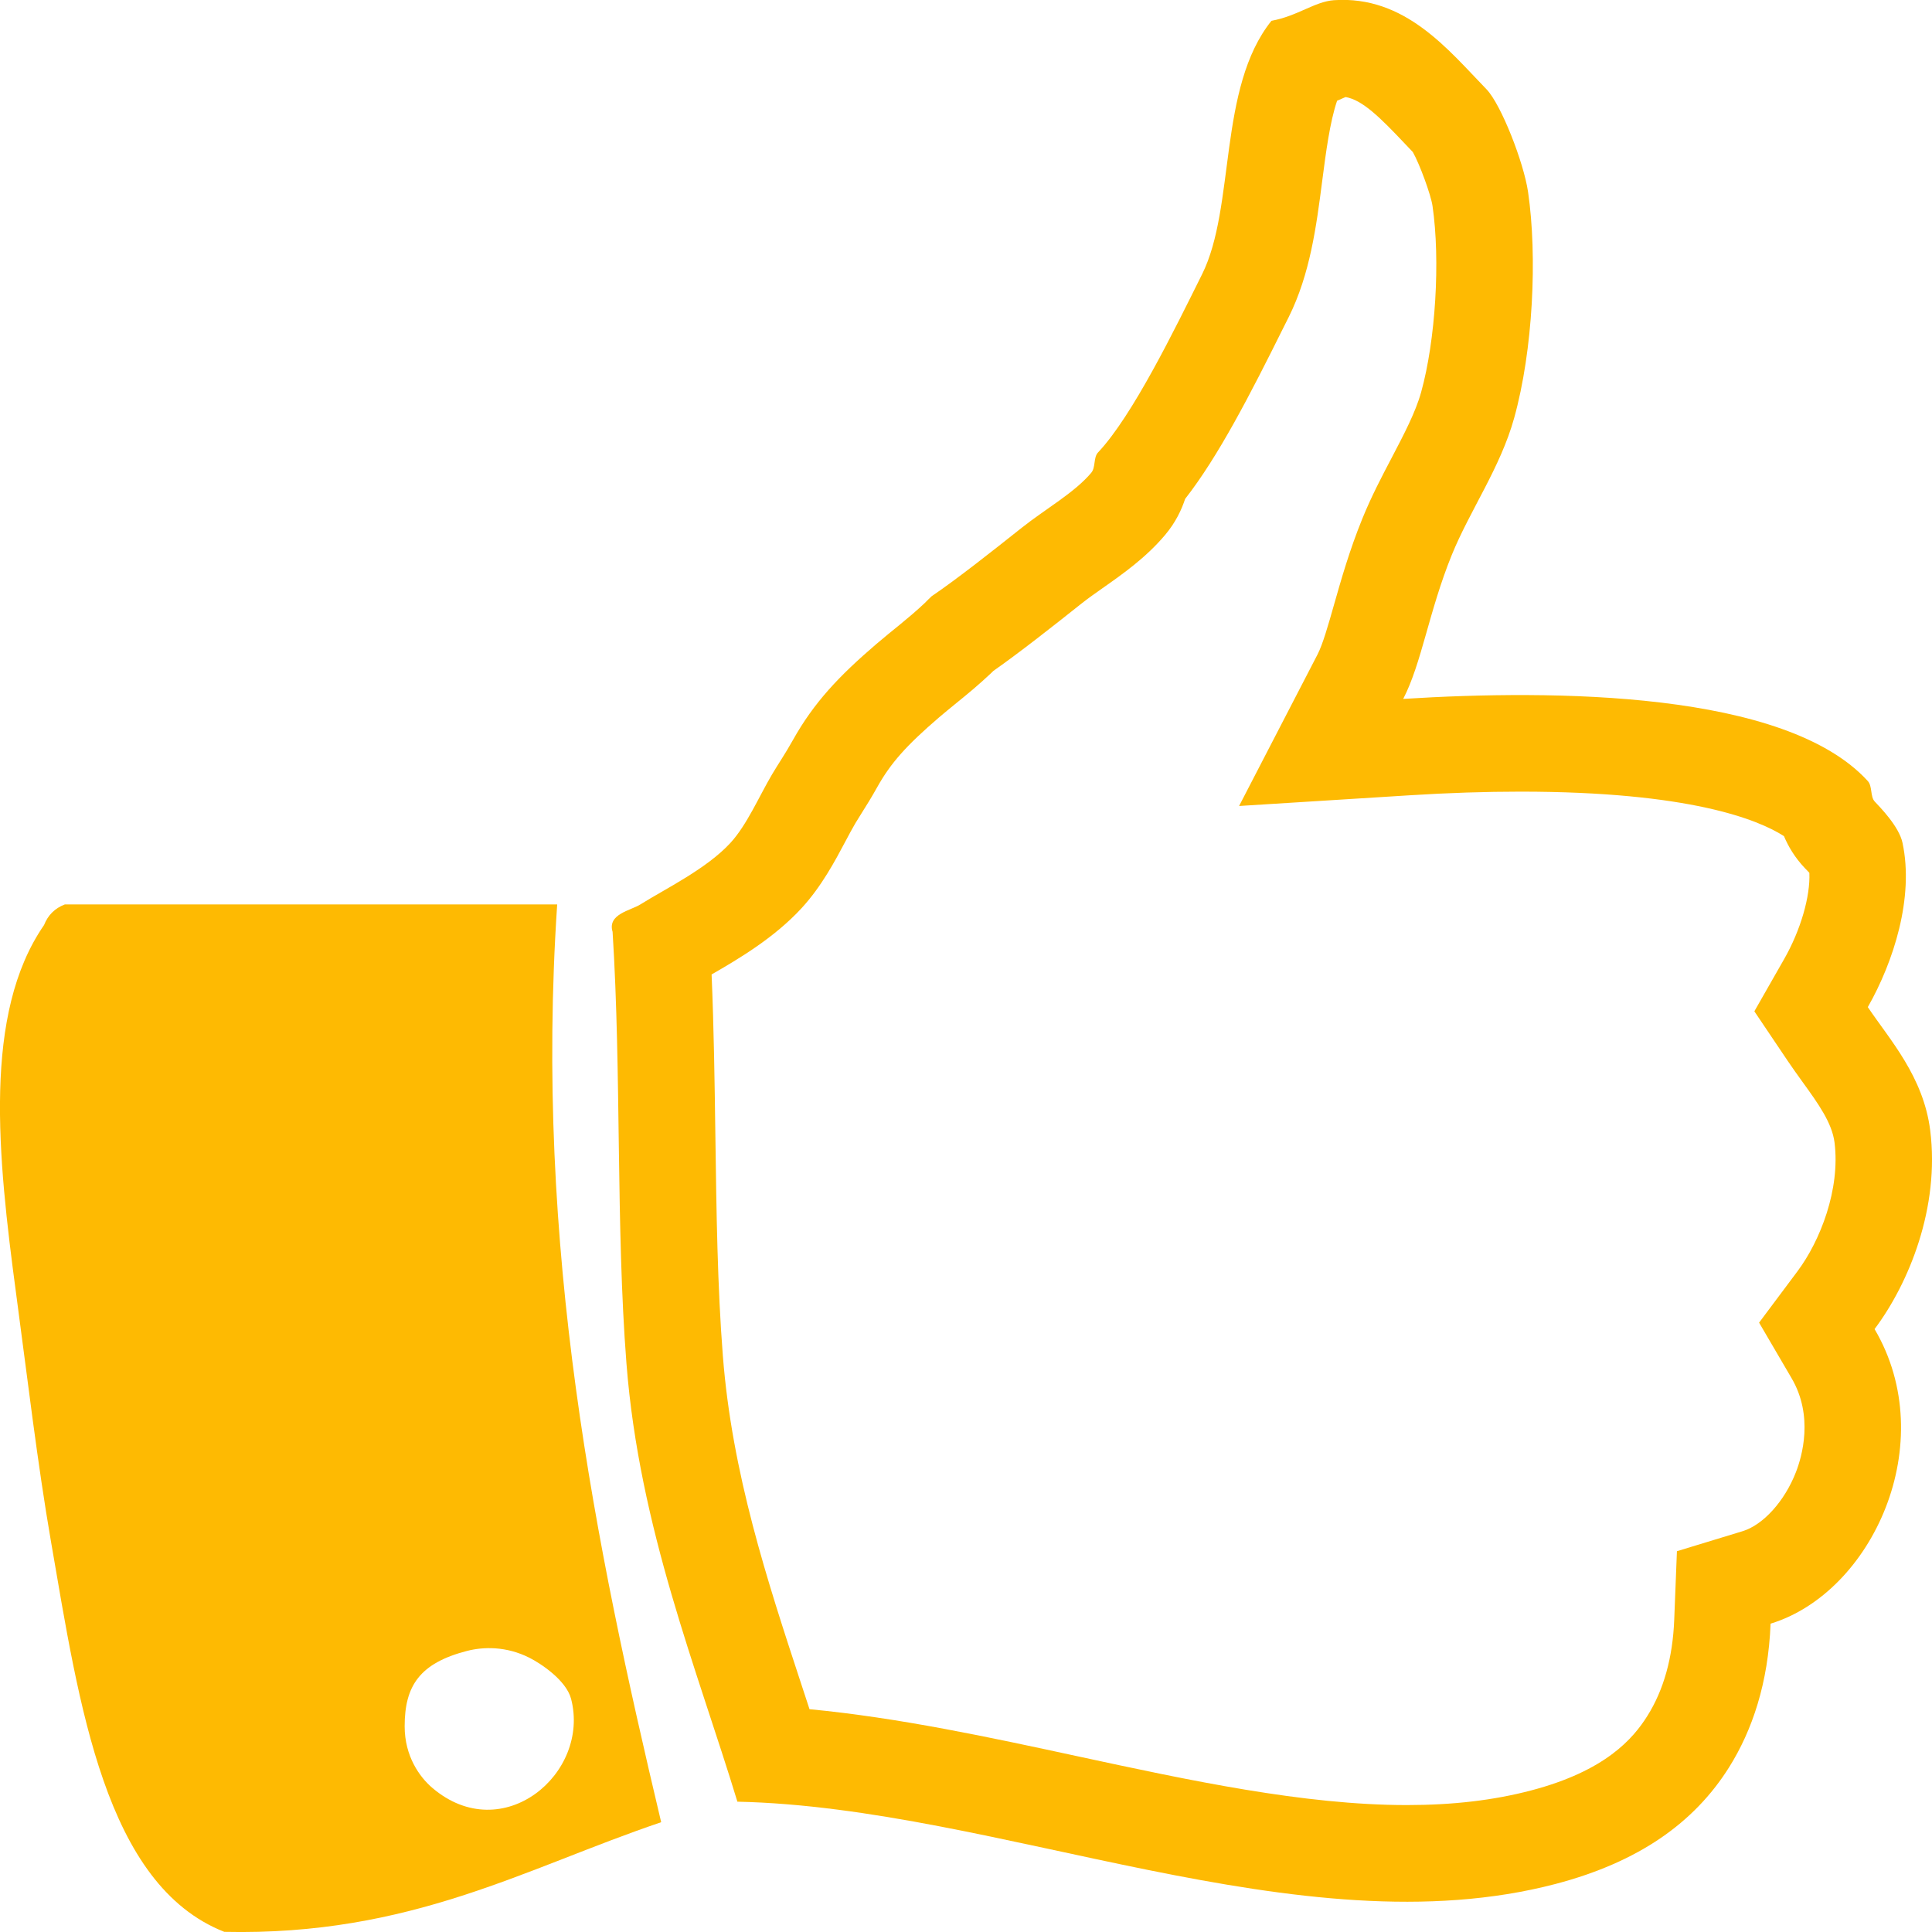
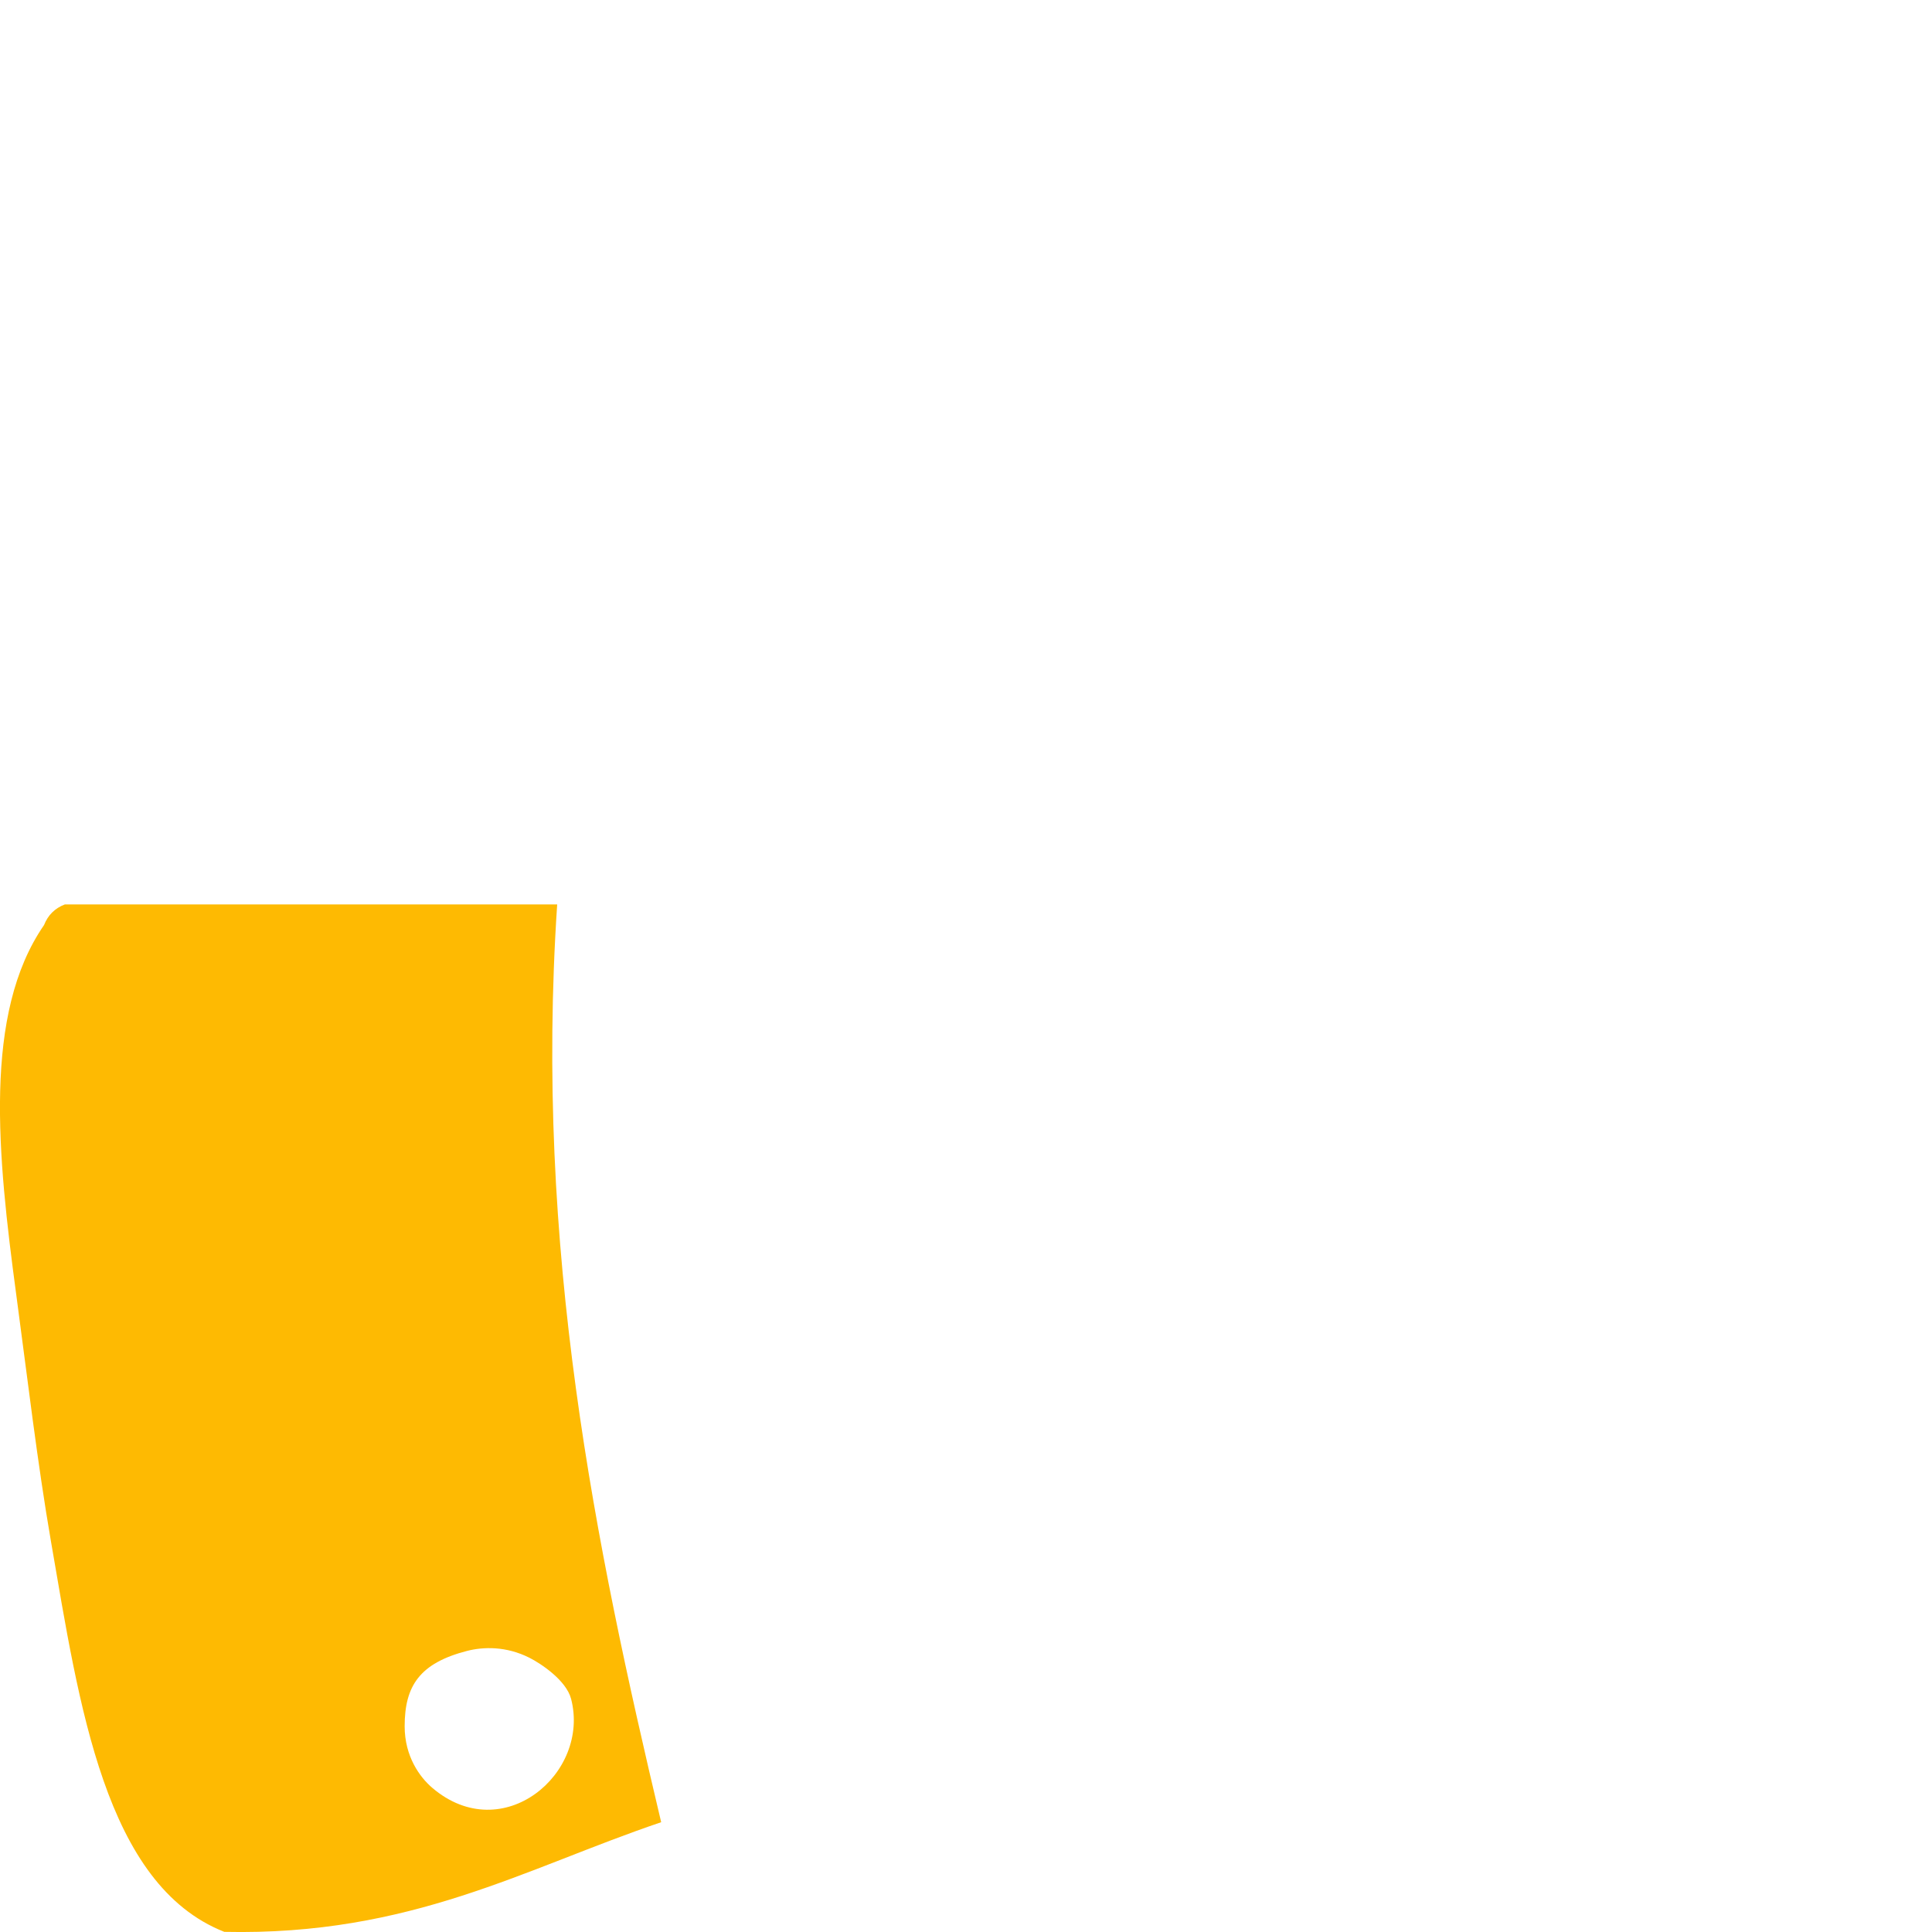
<svg xmlns="http://www.w3.org/2000/svg" version="1.2" baseProfile="tiny" id="Layer_1" x="0px" y="0px" width="40px" height="40px" viewBox="0 0 40 40" xml:space="preserve">
  <g>
-     <path fill-rule="evenodd" fill="#FEBA02" d="M39.963,23.404c-0.141-1.115-0.834-1.873-1.292-2.553   c0.534-0.937,0.961-2.271,0.718-3.403c-0.073-0.339-0.465-0.735-0.574-0.852c-0.097-0.103-0.046-0.317-0.144-0.425   c-1.705-1.869-6.501-1.896-9.619-1.701c0.383-0.74,0.531-1.811,1.005-2.979c0.374-0.921,1.007-1.809,1.292-2.836   c0.391-1.406,0.483-3.341,0.288-4.68c-0.09-0.614-0.558-1.813-0.861-2.127c-0.79-0.814-1.683-1.945-3.159-1.844   C27.22,0.033,26.87,0.33,26.324,0.431c-1.113,1.387-0.742,3.854-1.436,5.247c-0.562,1.129-1.434,2.924-2.153,3.688   c-0.102,0.107-0.045,0.309-0.144,0.425c-0.346,0.41-0.947,0.747-1.436,1.135c-0.609,0.484-1.347,1.067-1.867,1.419   c-0.009,0.006-0.124,0.122-0.144,0.142c-0.344,0.324-0.67,0.563-1.005,0.851c-0.766,0.657-1.287,1.205-1.723,1.985   c-0.165,0.295-0.303,0.492-0.431,0.709c-0.27,0.457-0.52,1.046-0.861,1.418c-0.495,0.539-1.345,0.949-1.867,1.276   c-0.2,0.126-0.686,0.198-0.574,0.567c0.185,2.93,0.066,6.104,0.287,8.935c0.266,3.416,1.465,6.339,2.297,9.074   c5.412,0.116,11.643,3.092,16.94,1.703c1.715-0.451,2.866-1.262,3.59-2.412c0.482-0.767,0.813-1.748,0.861-2.977   c2.103-0.641,3.538-3.746,2.153-6.099C39.527,26.563,40.163,24.993,39.963,23.404z M37.091,28.531   c0.462,0.785,0.218,1.625,0.091,1.95c-0.234,0.601-0.678,1.091-1.104,1.221l-1.359,0.414l-0.056,1.42   c-0.031,0.784-0.218,1.453-0.556,1.99c-0.294,0.469-0.865,1.138-2.406,1.543c-0.776,0.204-1.619,0.303-2.575,0.303   c-2.131,0-4.505-0.512-6.801-1.007c-1.832-0.396-3.712-0.801-5.565-0.978c-0.057-0.175-0.115-0.351-0.173-0.527   c-0.704-2.142-1.432-4.356-1.621-6.789c-0.112-1.432-0.133-2.951-0.155-4.561c-0.015-1.098-0.031-2.225-0.078-3.335   c0.557-0.321,1.298-0.758,1.865-1.375c0.411-0.448,0.688-0.97,0.911-1.39c0.067-0.126,0.132-0.25,0.199-0.363l0.126-0.204   c0.101-0.16,0.208-0.331,0.328-0.546c0.278-0.497,0.601-0.861,1.28-1.444c0.11-0.094,0.218-0.182,0.327-0.271   c0.247-0.2,0.493-0.402,0.748-0.643l0.049-0.048c0.544-0.382,1.201-0.899,1.834-1.402c0.135-0.107,0.283-0.21,0.429-0.313   c0.42-0.295,0.896-0.63,1.292-1.099c0.218-0.258,0.342-0.523,0.416-0.748c0.688-0.881,1.34-2.147,2.048-3.572l0.095-0.189   c0.445-0.894,0.573-1.878,0.696-2.83c0.075-0.578,0.157-1.212,0.307-1.652c0.051-0.021,0.165-0.072,0.176-0.077   c0.351,0.061,0.718,0.427,1.222,0.96l0.171,0.18c0.142,0.254,0.372,0.879,0.407,1.116c0.164,1.124,0.063,2.781-0.236,3.855   c-0.115,0.414-0.354,0.869-0.606,1.351c-0.21,0.399-0.427,0.813-0.612,1.269c-0.266,0.655-0.435,1.252-0.585,1.778   c-0.12,0.423-0.234,0.823-0.342,1.032l-1.624,3.137l3.525-0.221c0.804-0.051,1.578-0.076,2.301-0.076   c3.503,0,4.923,0.58,5.455,0.921c0.088,0.21,0.222,0.44,0.431,0.661c0.029,0.03,0.063,0.063,0.095,0.099   c0.021,0.486-0.179,1.185-0.524,1.789l-0.615,1.078l0.693,1.03c0.095,0.141,0.198,0.284,0.305,0.433   c0.328,0.454,0.61,0.847,0.662,1.253c0.122,0.97-0.297,2.037-0.766,2.665l-0.796,1.065L37.091,28.531z" />
    <path fill-rule="evenodd" fill="#FEBA02" d="M1.343,18.725c3.397,0,6.795,0,10.193,0c-0.477,7.121,0.794,13.273,2.153,19.002   c-2.817,0.952-5.177,2.355-9.045,2.27c-2.471-0.975-3.002-4.683-3.589-8.084c-0.279-1.613-0.489-3.399-0.718-5.104   c-0.388-2.885-0.693-5.822,0.575-7.657C0.993,18.946,1.136,18.804,1.343,18.725z M8.378,35.741c0,0.625,0.313,1.054,0.574,1.276   c1.455,1.238,3.273-0.299,2.872-1.843c-0.102-0.389-0.633-0.736-0.861-0.851c-0.484-0.244-0.954-0.229-1.292-0.143   C8.69,34.433,8.378,34.902,8.378,35.741z" />
  </g>
</svg>